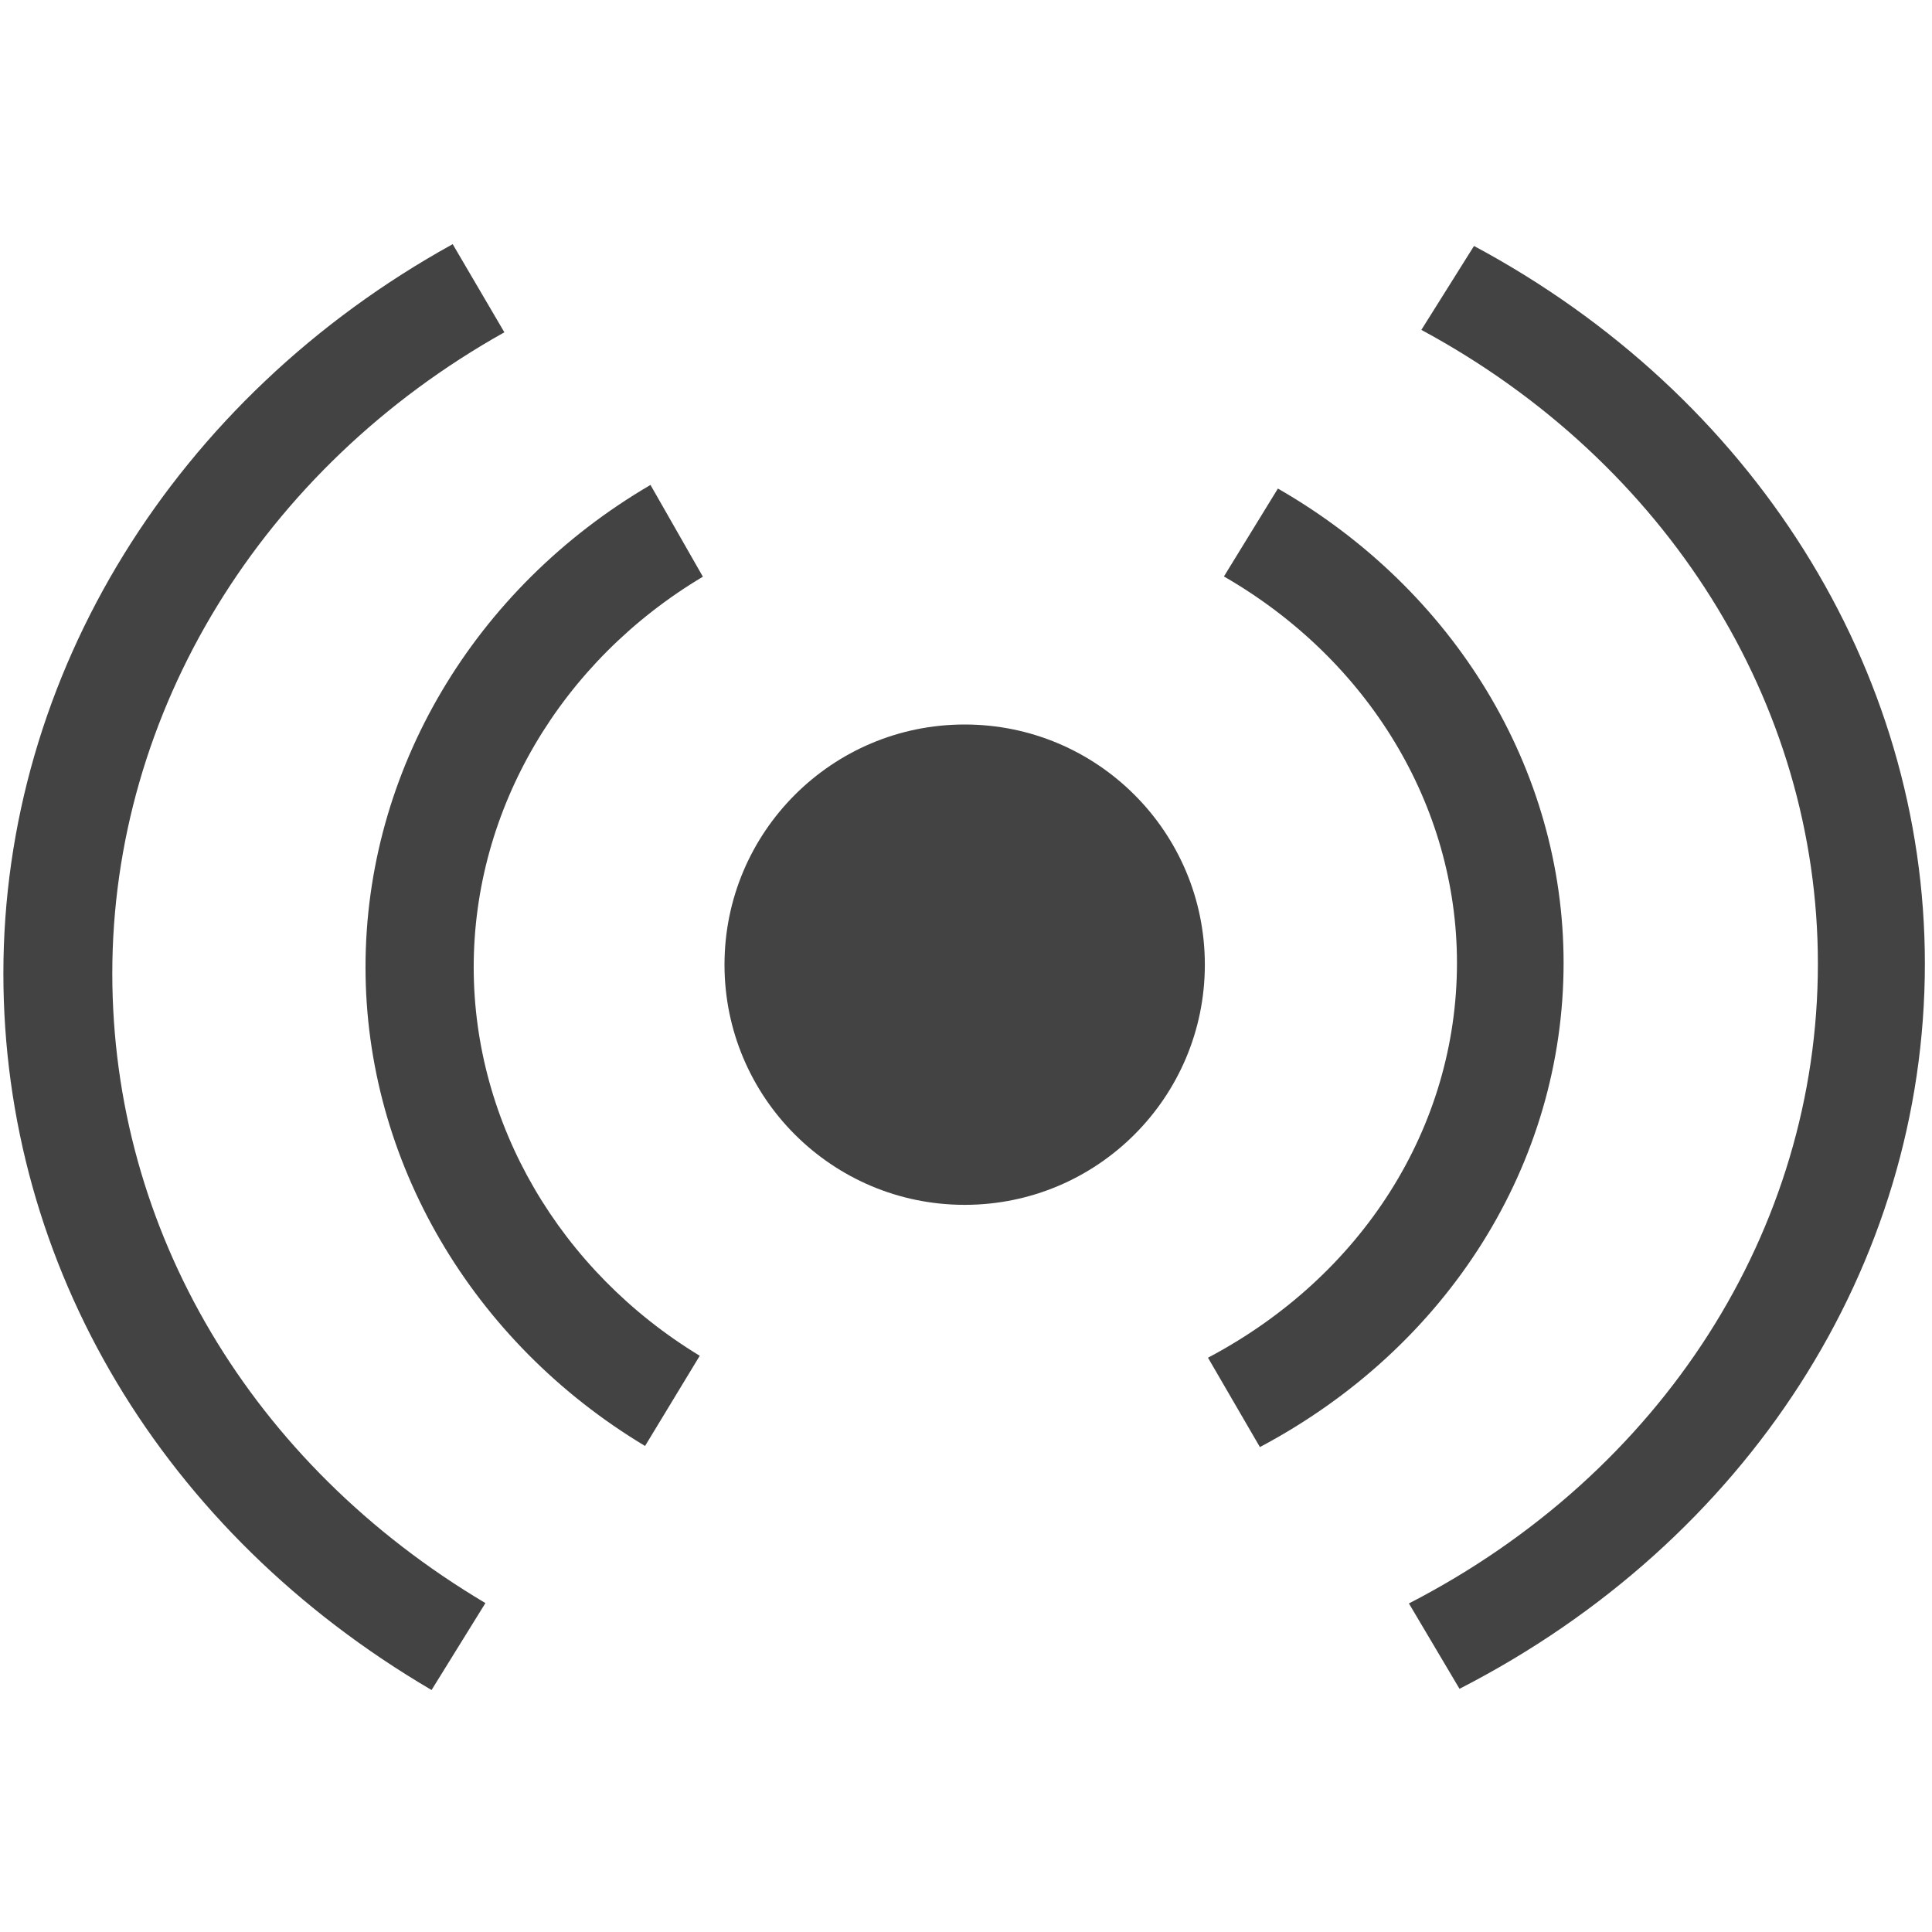
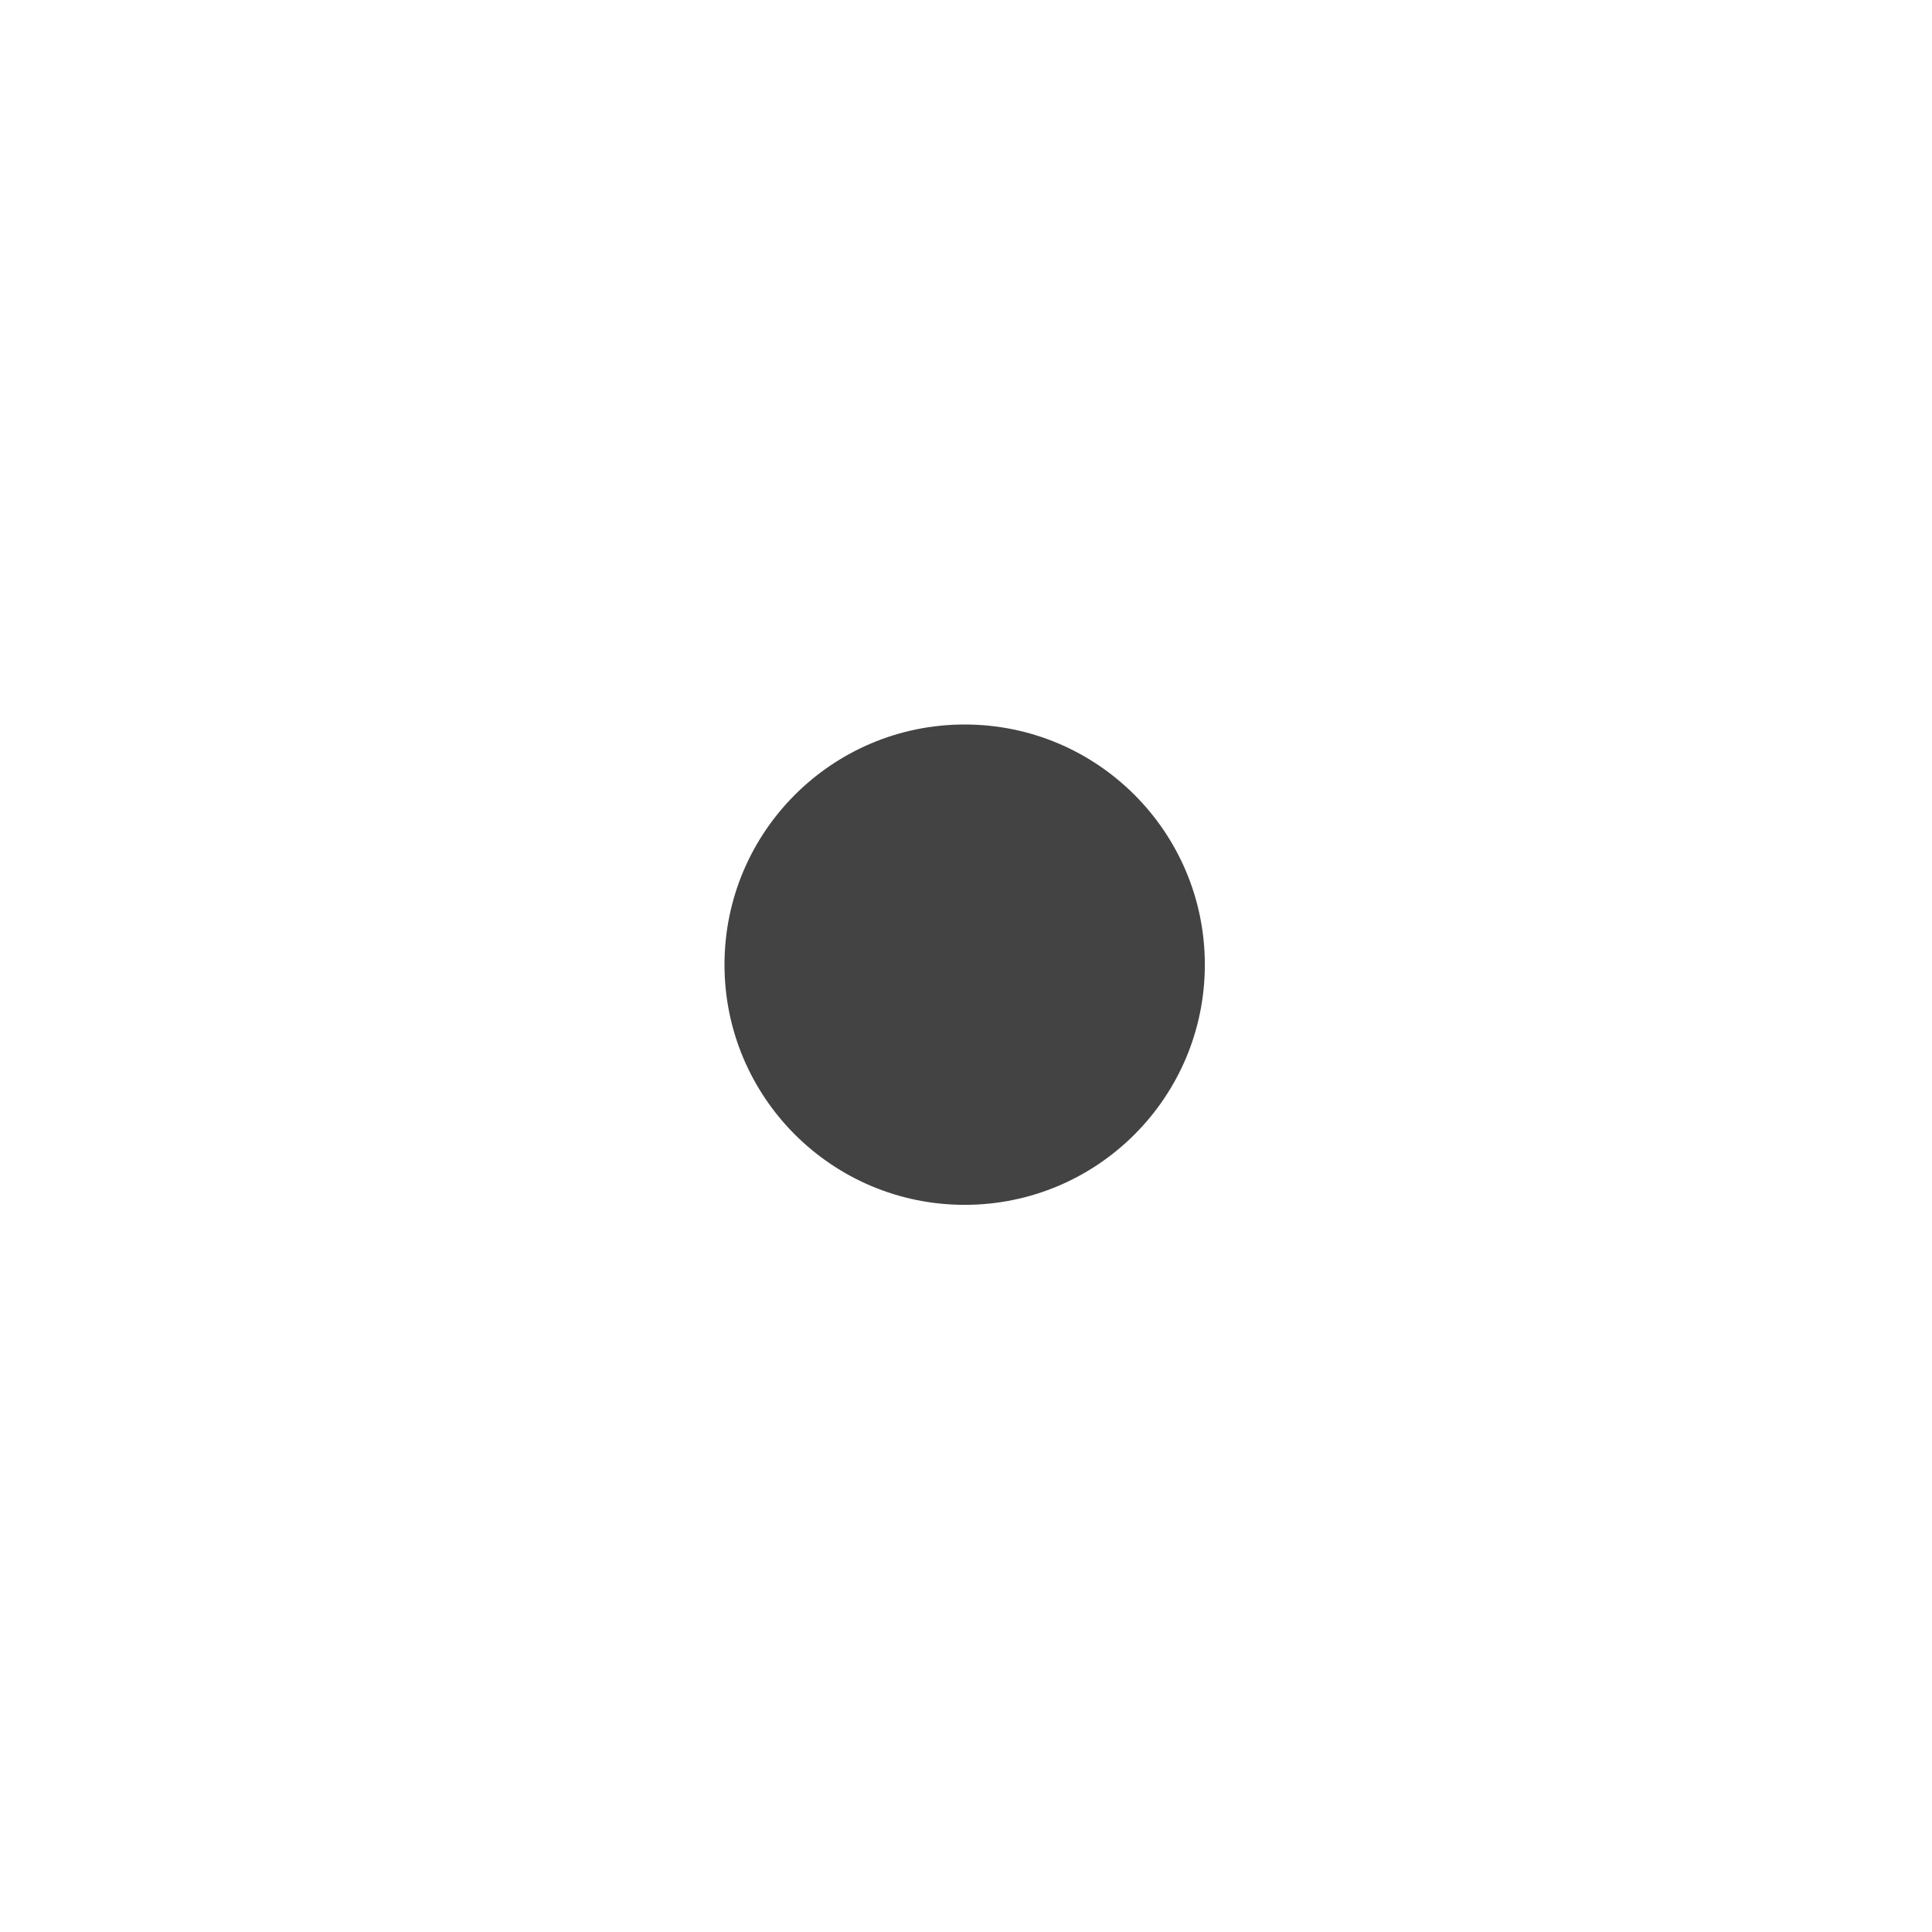
<svg xmlns="http://www.w3.org/2000/svg" viewBox="0 0 16 16" version="1.1" class="si-glyph si-glyph-wifi-1">
  <title>Wifi-1</title>
  <defs />
  <g stroke="none" stroke-width="1" fill="none" fill-rule="evenodd">
    <g transform="translate(0, 2)" fill="#434343">
      <circle cx="7.989" cy="5.989" r="1.989" class="si-glyph-fill" />
-       <path d="M3.574,11.996 C1.349,10.691 0.028,8.486 0.028,6.061 C0.028,3.589 1.449,1.292 3.749,0.022 L4.177,0.752 C2.168,1.876 0.93,3.894 0.93,6.061 C0.93,8.189 2.081,10.124 4.02,11.276 L3.574,11.996 L3.574,11.996 Z" class="si-glyph-fill" />
-       <path d="M11.668,11.279 C13.763,10.2 15.055,8.187 15.055,5.981 C15.055,3.819 13.801,1.826 11.771,0.732 L12.207,0.037 C14.515,1.273 15.941,3.535 15.941,5.981 C15.941,8.48 14.469,10.765 12.087,11.986 L11.668,11.279 L11.668,11.279 Z" class="si-glyph-fill" />
-       <path d="M5.342,9.975 C3.908,9.114 3.027,7.612 3.027,6.01 C3.027,4.383 3.925,2.871 5.387,2.016 L5.821,2.776 C4.645,3.477 3.923,4.7 3.923,6.01 C3.923,7.306 4.636,8.524 5.795,9.228 L5.342,9.975 L5.342,9.975 Z" class="si-glyph-fill" />
-       <path d="M10.004,9.244 C11.281,8.569 12.066,7.335 12.066,5.974 C12.066,4.672 11.332,3.463 10.136,2.774 L10.583,2.046 C12.048,2.887 12.949,4.373 12.949,5.974 C12.949,7.638 11.991,9.158 10.434,9.984 L10.004,9.244 L10.004,9.244 Z" class="si-glyph-fill" />
    </g>
  </g>
</svg>